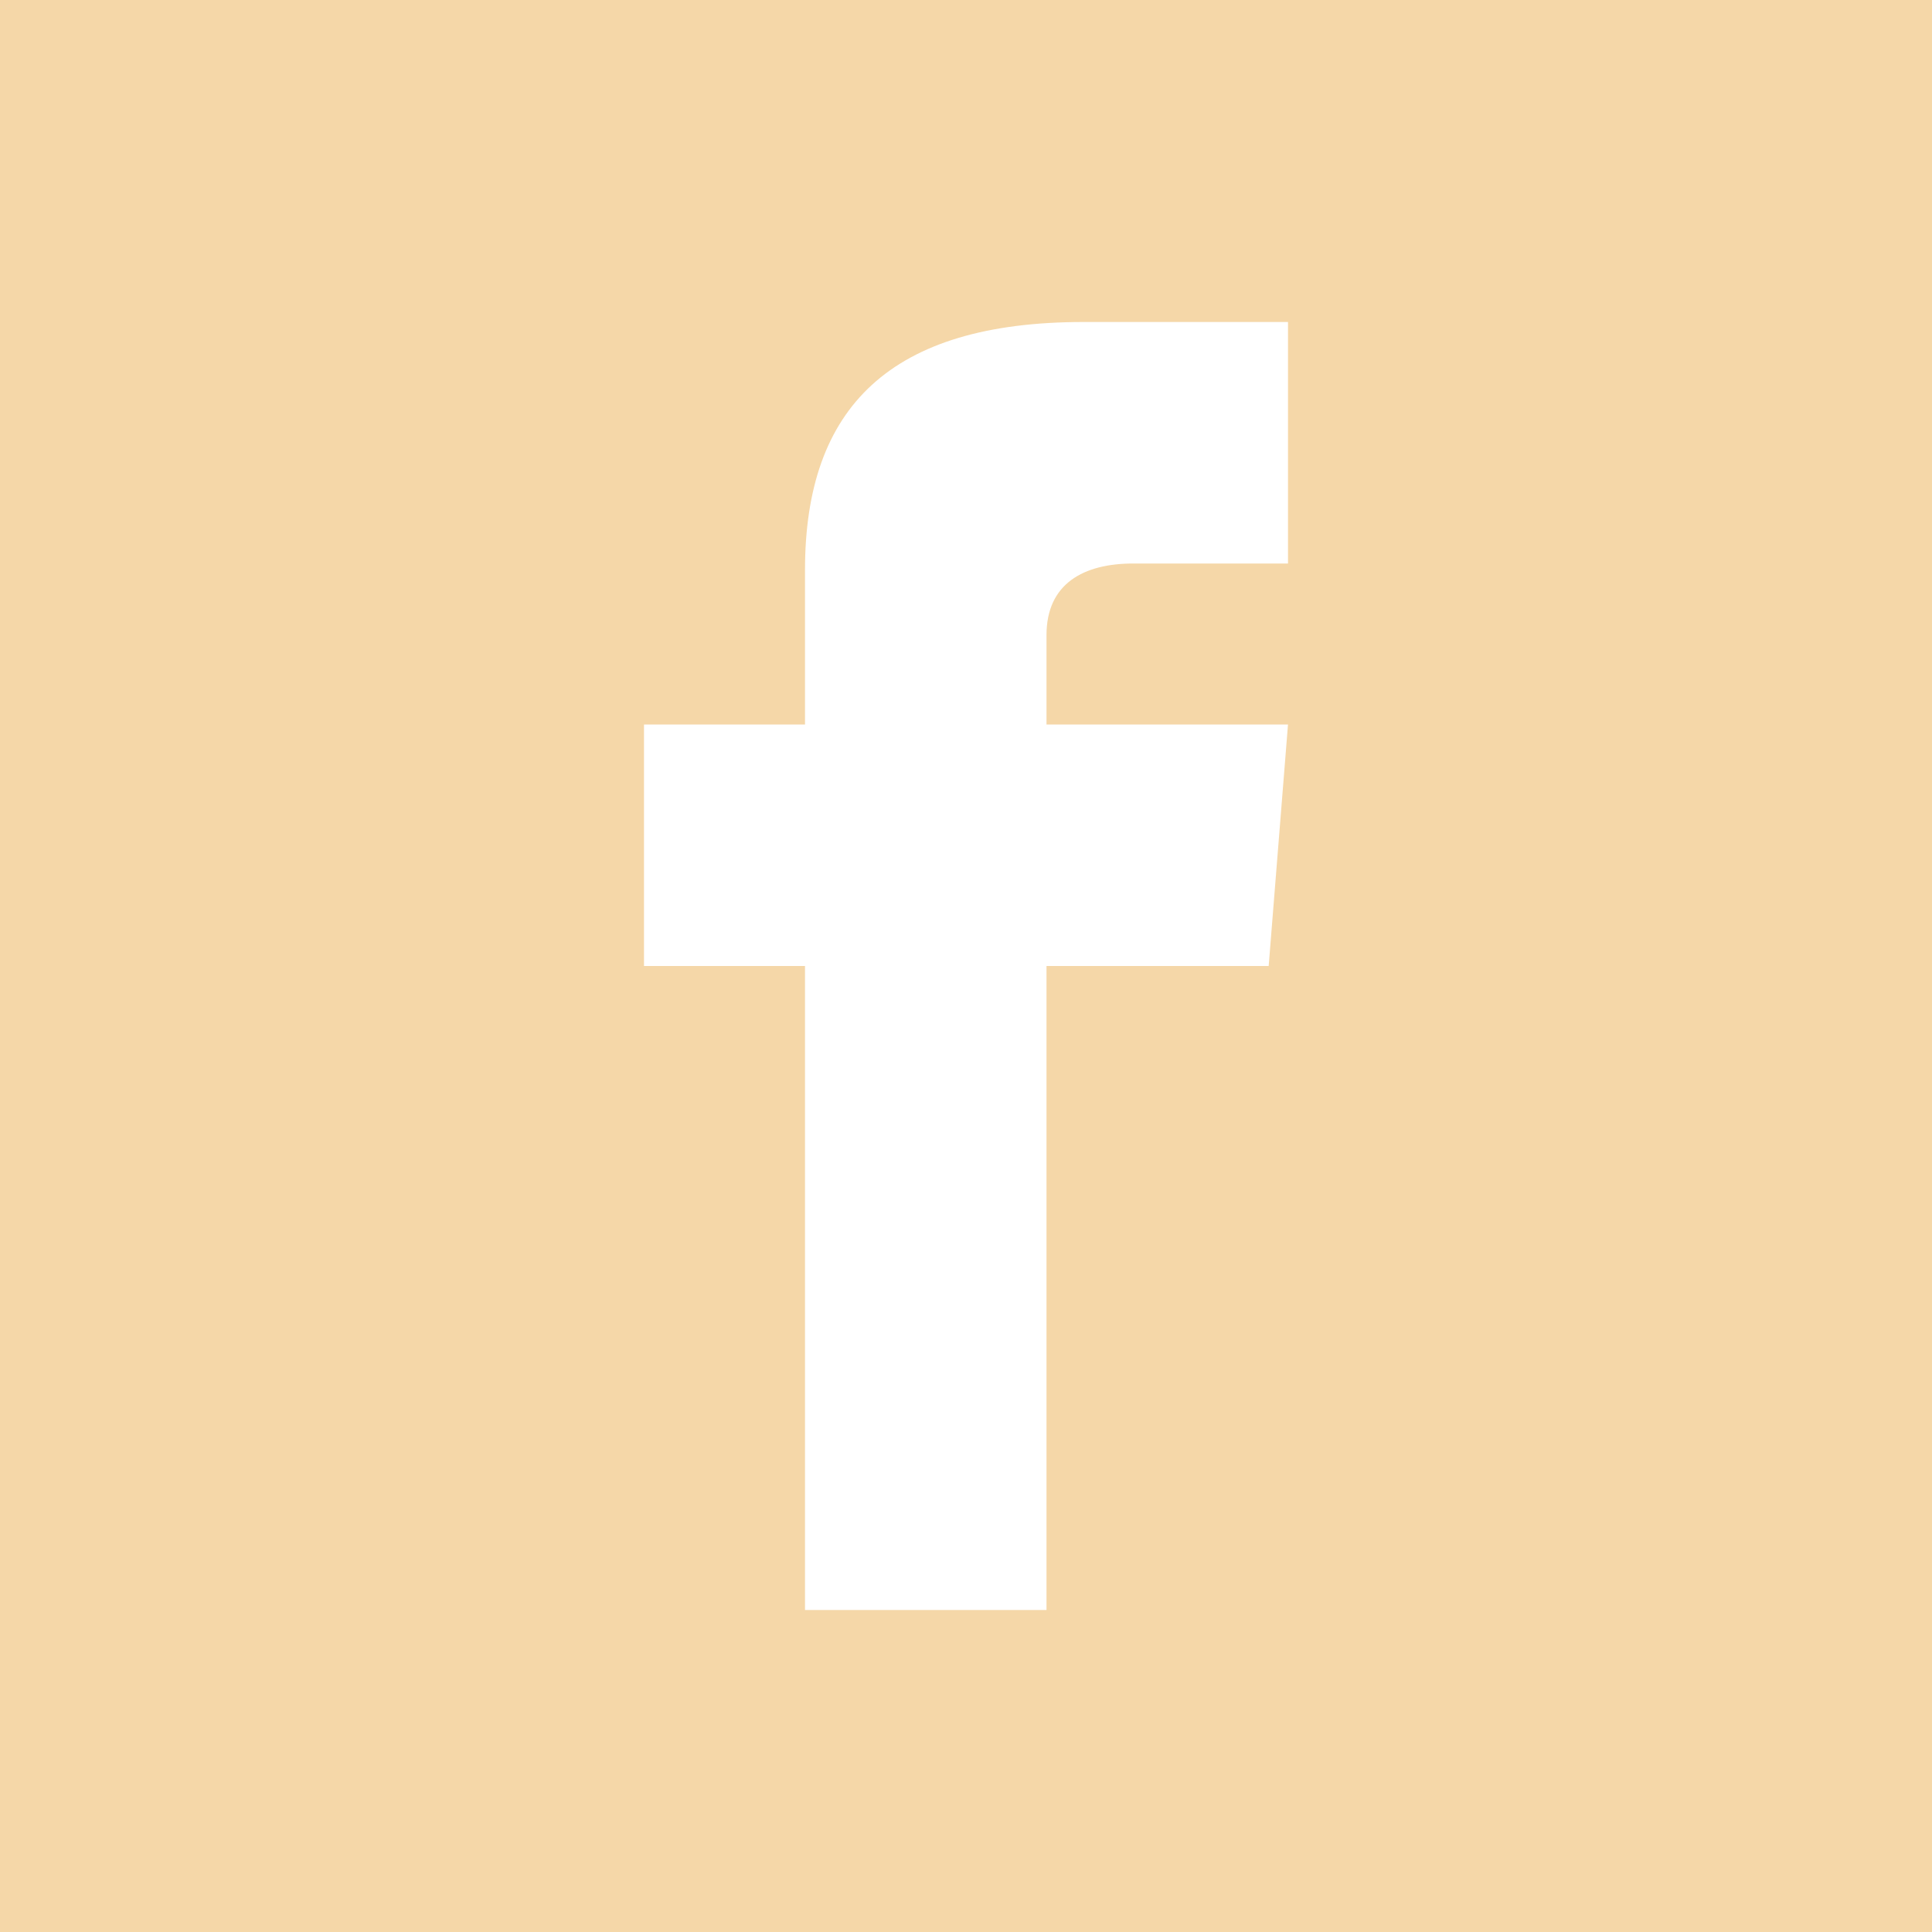
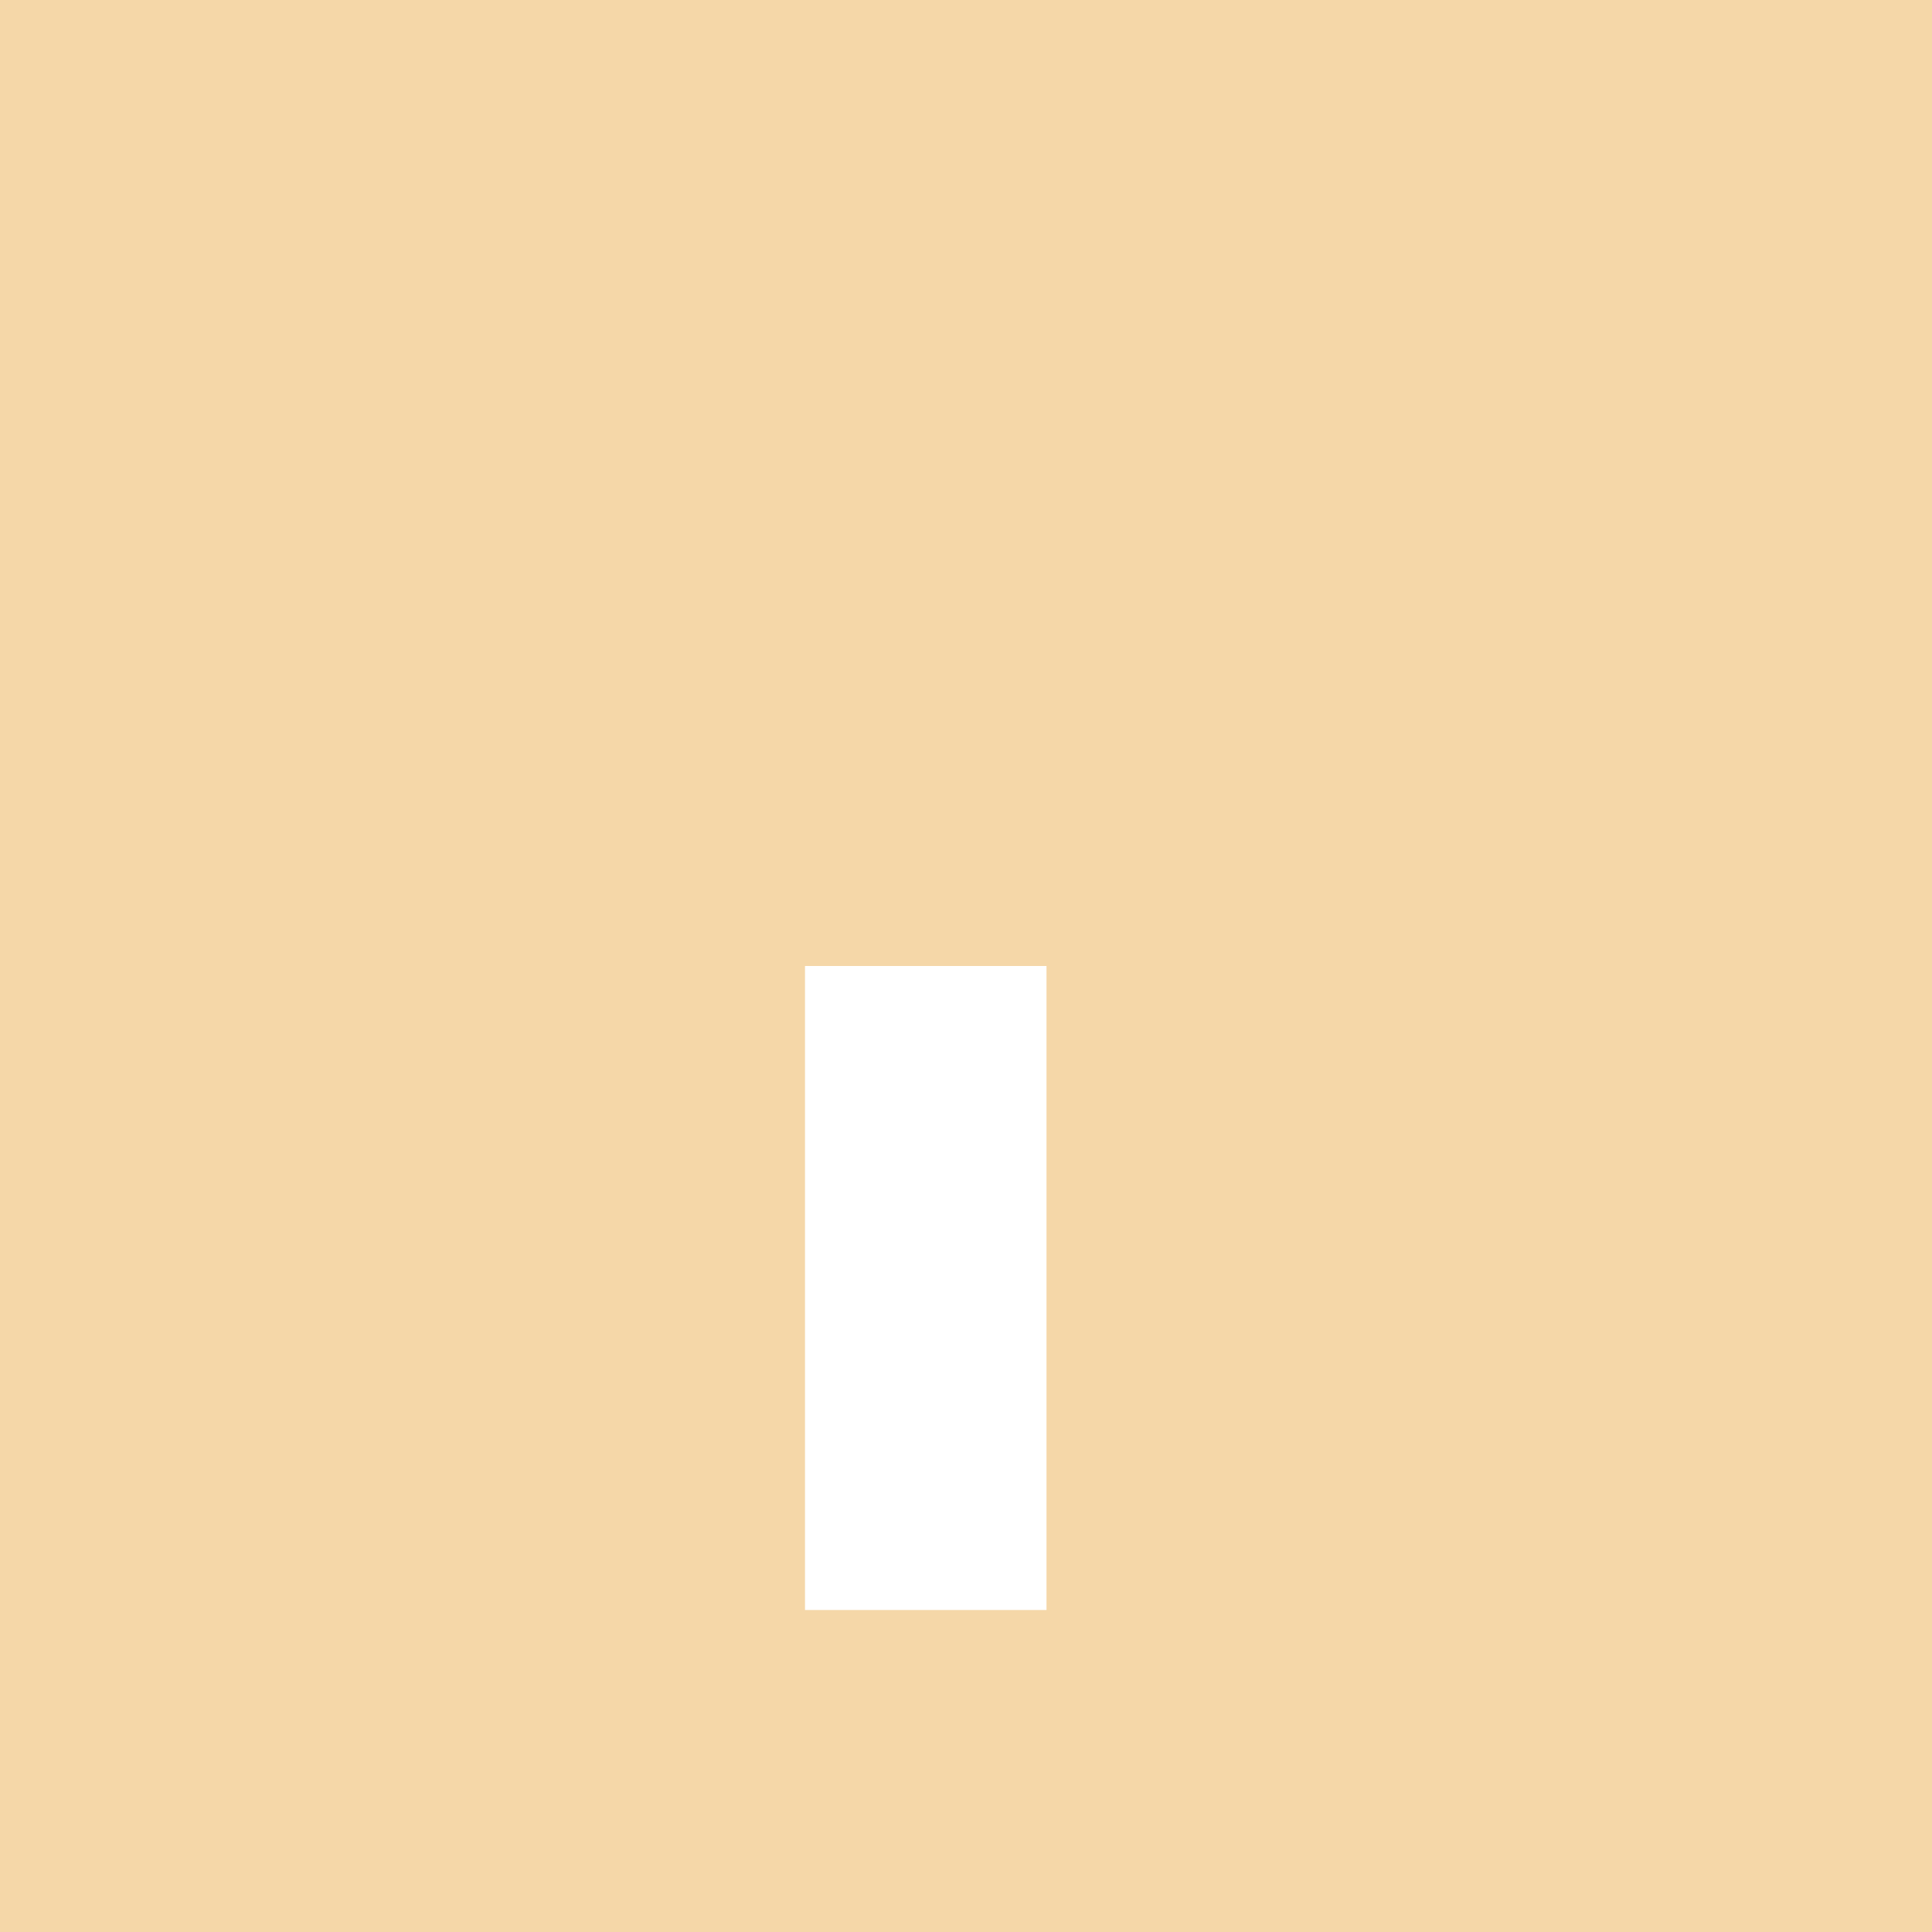
<svg xmlns="http://www.w3.org/2000/svg" id="iconmonstr" viewBox="0 0 24 24">
  <defs>
    <style>.cls-1{fill:#f5d7a8}</style>
  </defs>
  <title>icon-facebook</title>
-   <path id="facebook-2" class="cls-1" d="M0 0v24h24V0zm16 7h-1.92c-.62 0-1.08.25-1.08.89V9h3l-.24 3H13v8h-3v-8H8V9h2V7.08C10 5.06 11.06 4 13.46 4H16z" />
+   <path id="facebook-2" class="cls-1" d="M0 0v24h24V0zh-1.92c-.62 0-1.08.25-1.08.89V9h3l-.24 3H13v8h-3v-8H8V9h2V7.08C10 5.06 11.06 4 13.46 4H16z" />
</svg>